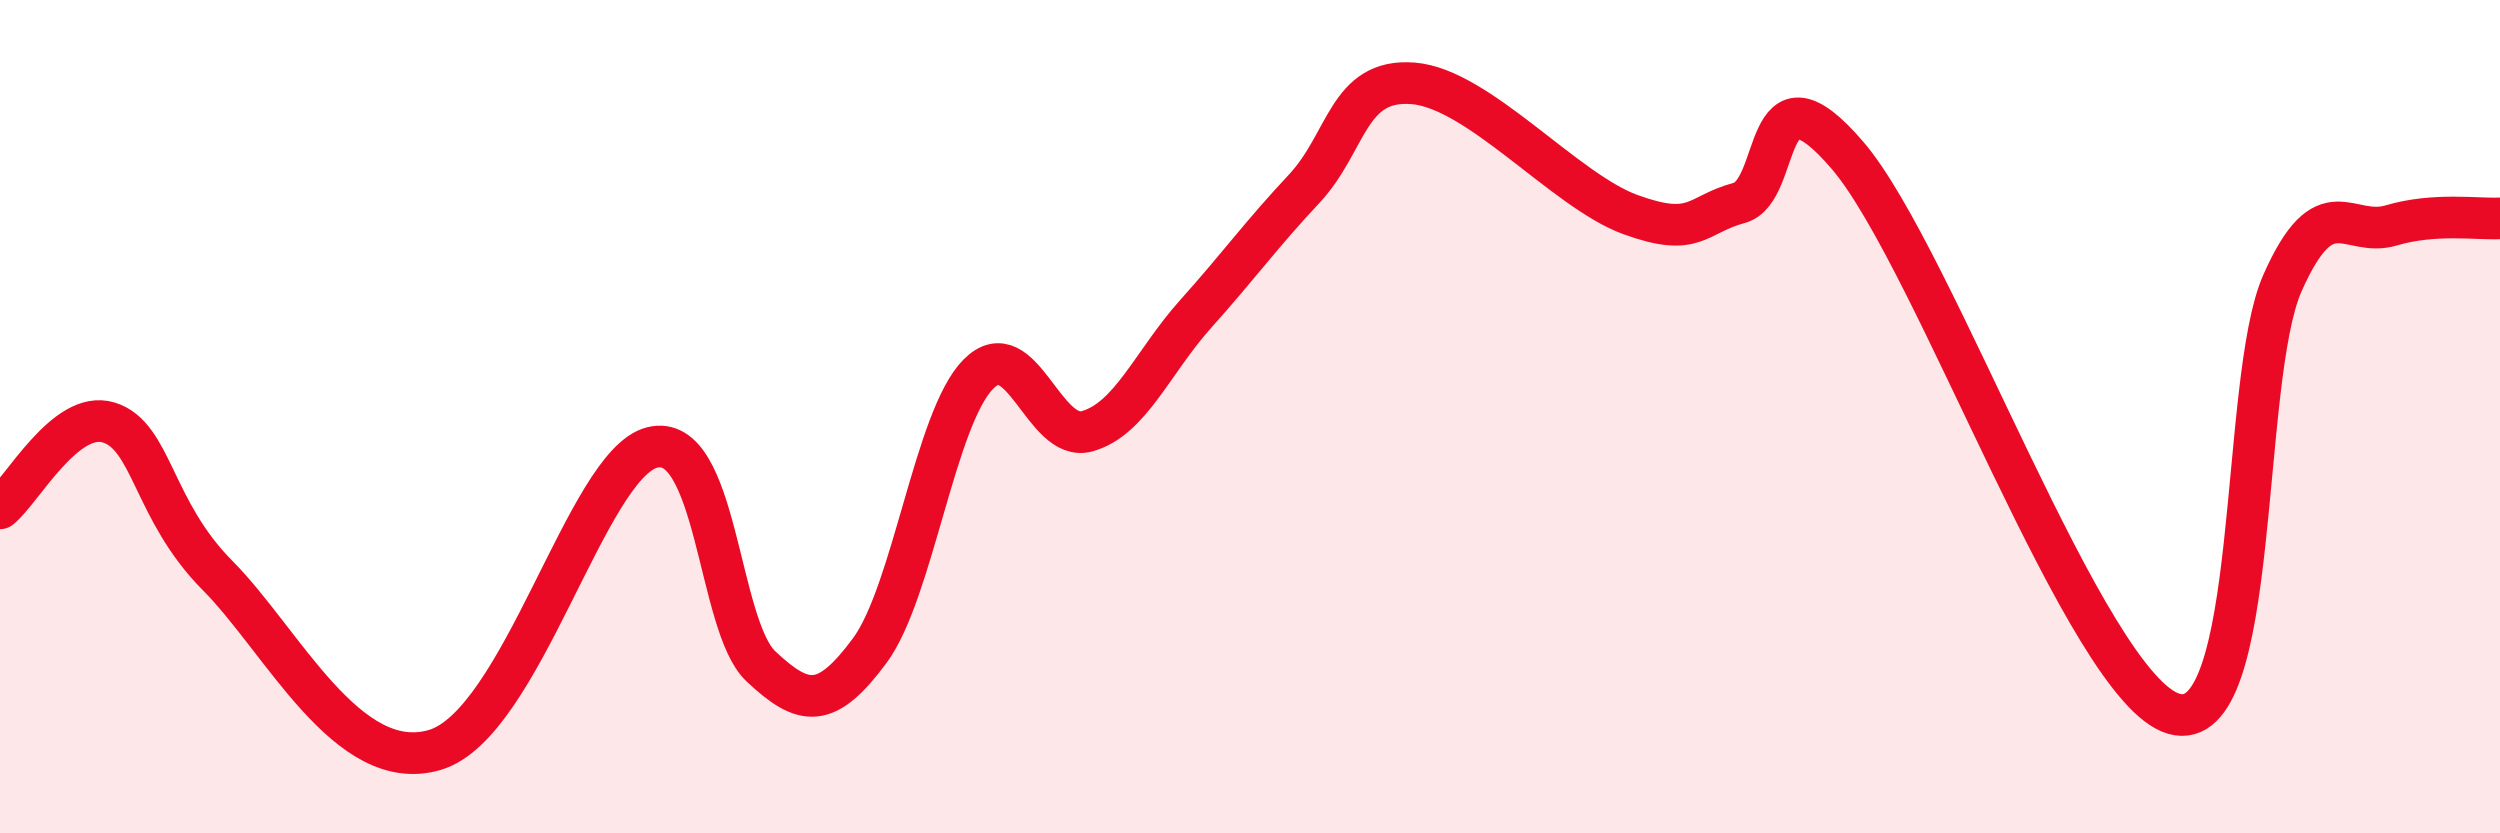
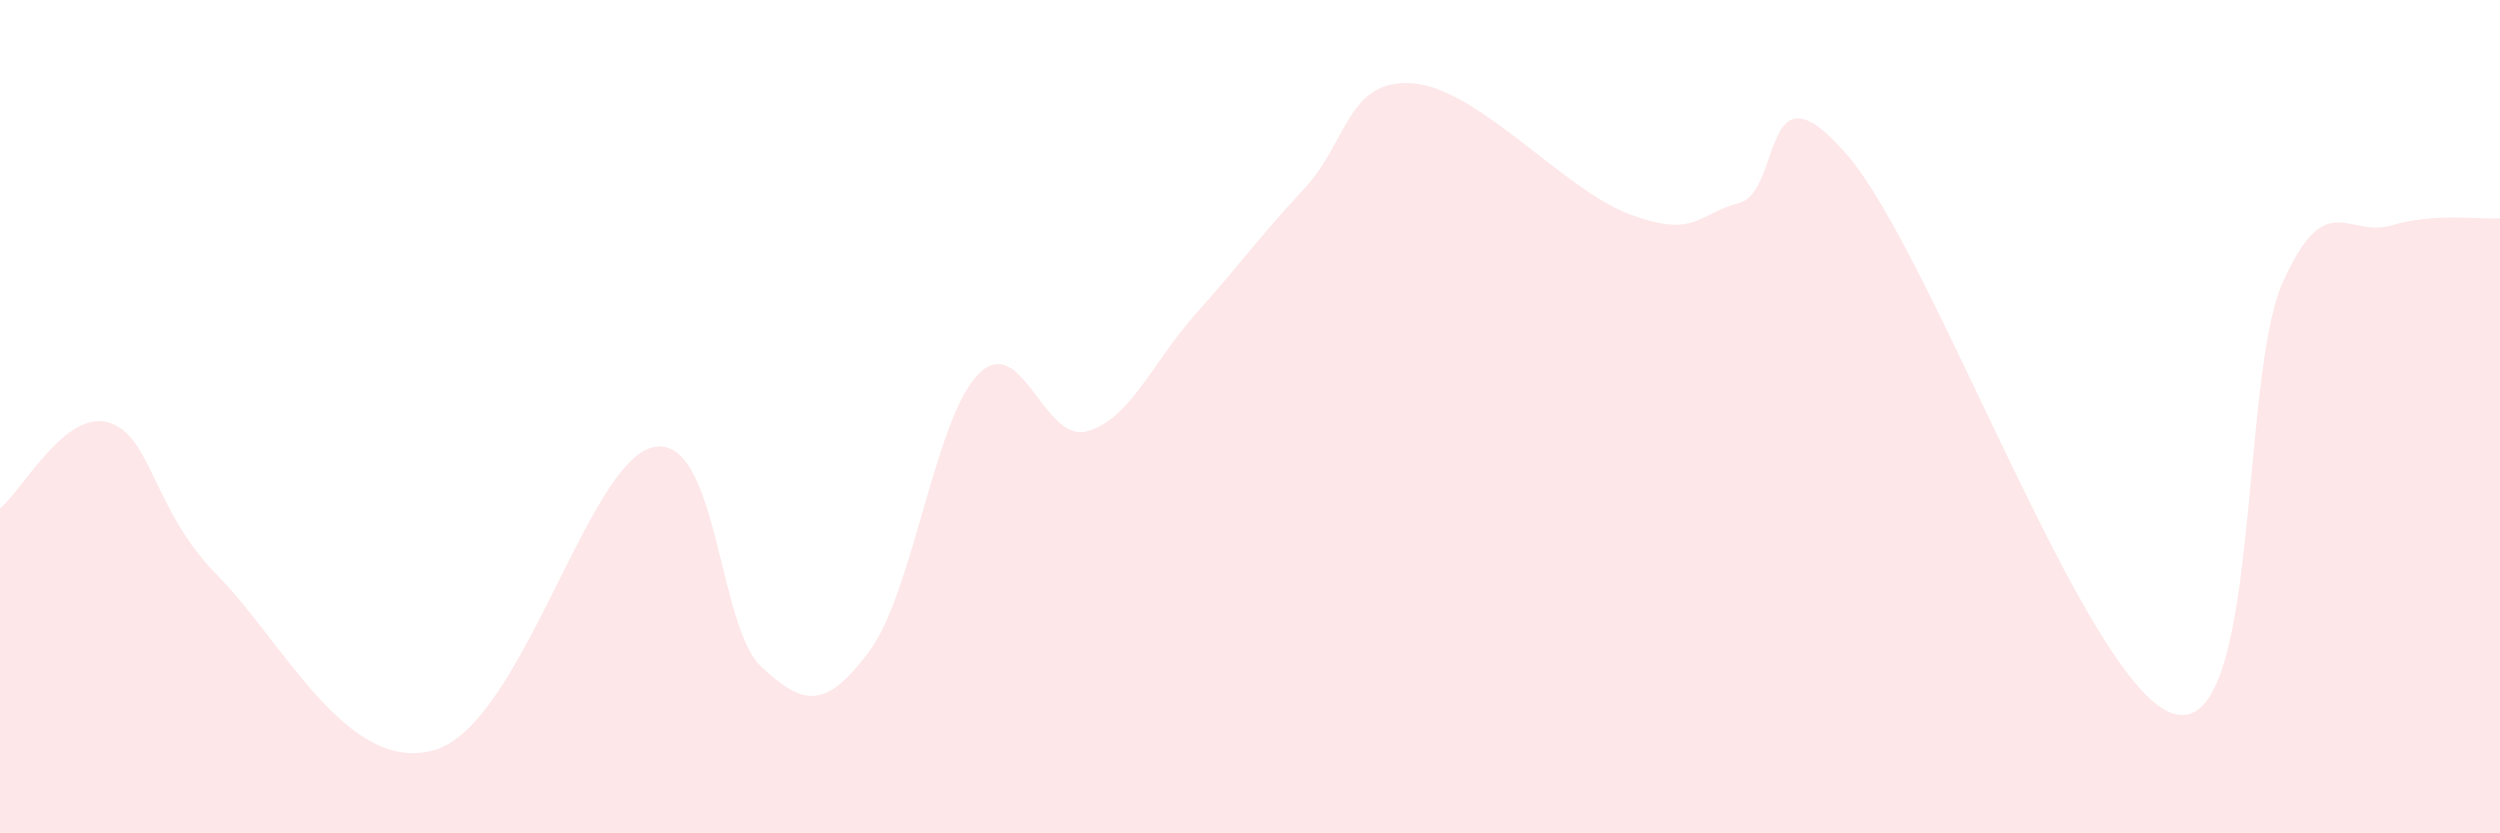
<svg xmlns="http://www.w3.org/2000/svg" width="60" height="20" viewBox="0 0 60 20">
  <path d="M 0,12.2 C 0.52,11.79 1.57,9.82 2.61,10.14 C 3.65,10.46 3.66,12.24 5.22,13.81 C 6.78,15.38 8.34,18.61 10.43,18 C 12.52,17.39 14.08,11.14 15.65,10.74 C 17.22,10.34 17.22,15.01 18.26,15.99 C 19.3,16.97 19.83,17.02 20.87,15.62 C 21.91,14.22 22.44,10.03 23.48,8.98 C 24.52,7.93 25.05,10.64 26.09,10.35 C 27.13,10.06 27.66,8.69 28.7,7.53 C 29.74,6.37 30.26,5.64 31.3,4.53 C 32.34,3.42 32.34,1.88 33.91,2 C 35.48,2.12 37.56,4.58 39.13,5.15 C 40.7,5.72 40.7,5.15 41.74,4.87 C 42.78,4.59 42.26,1.29 44.35,3.74 C 46.44,6.19 50.08,16.52 52.17,17.13 C 54.26,17.74 53.74,9.13 54.78,6.79 C 55.82,4.45 56.35,5.72 57.39,5.41 C 58.43,5.1 59.48,5.27 60,5.24L60 20L0 20Z" fill="#EB0A25" opacity="0.1" stroke-linecap="round" stroke-linejoin="round" />
-   <path d="M 0,12.2 C 0.52,11.79 1.57,9.82 2.61,10.14 C 3.65,10.46 3.66,12.24 5.22,13.81 C 6.78,15.38 8.34,18.61 10.43,18 C 12.52,17.39 14.08,11.14 15.65,10.74 C 17.22,10.34 17.22,15.01 18.26,15.99 C 19.3,16.97 19.83,17.02 20.87,15.62 C 21.91,14.22 22.44,10.03 23.48,8.98 C 24.52,7.93 25.05,10.64 26.09,10.35 C 27.13,10.06 27.66,8.69 28.7,7.53 C 29.74,6.37 30.26,5.64 31.3,4.53 C 32.34,3.42 32.34,1.88 33.91,2 C 35.48,2.12 37.56,4.58 39.13,5.15 C 40.7,5.72 40.7,5.15 41.74,4.87 C 42.78,4.59 42.26,1.29 44.35,3.74 C 46.44,6.19 50.08,16.52 52.17,17.13 C 54.26,17.74 53.74,9.13 54.78,6.79 C 55.82,4.45 56.35,5.72 57.39,5.41 C 58.43,5.1 59.48,5.27 60,5.24" stroke="#EB0A25" stroke-width="1" fill="none" stroke-linecap="round" stroke-linejoin="round" />
</svg>